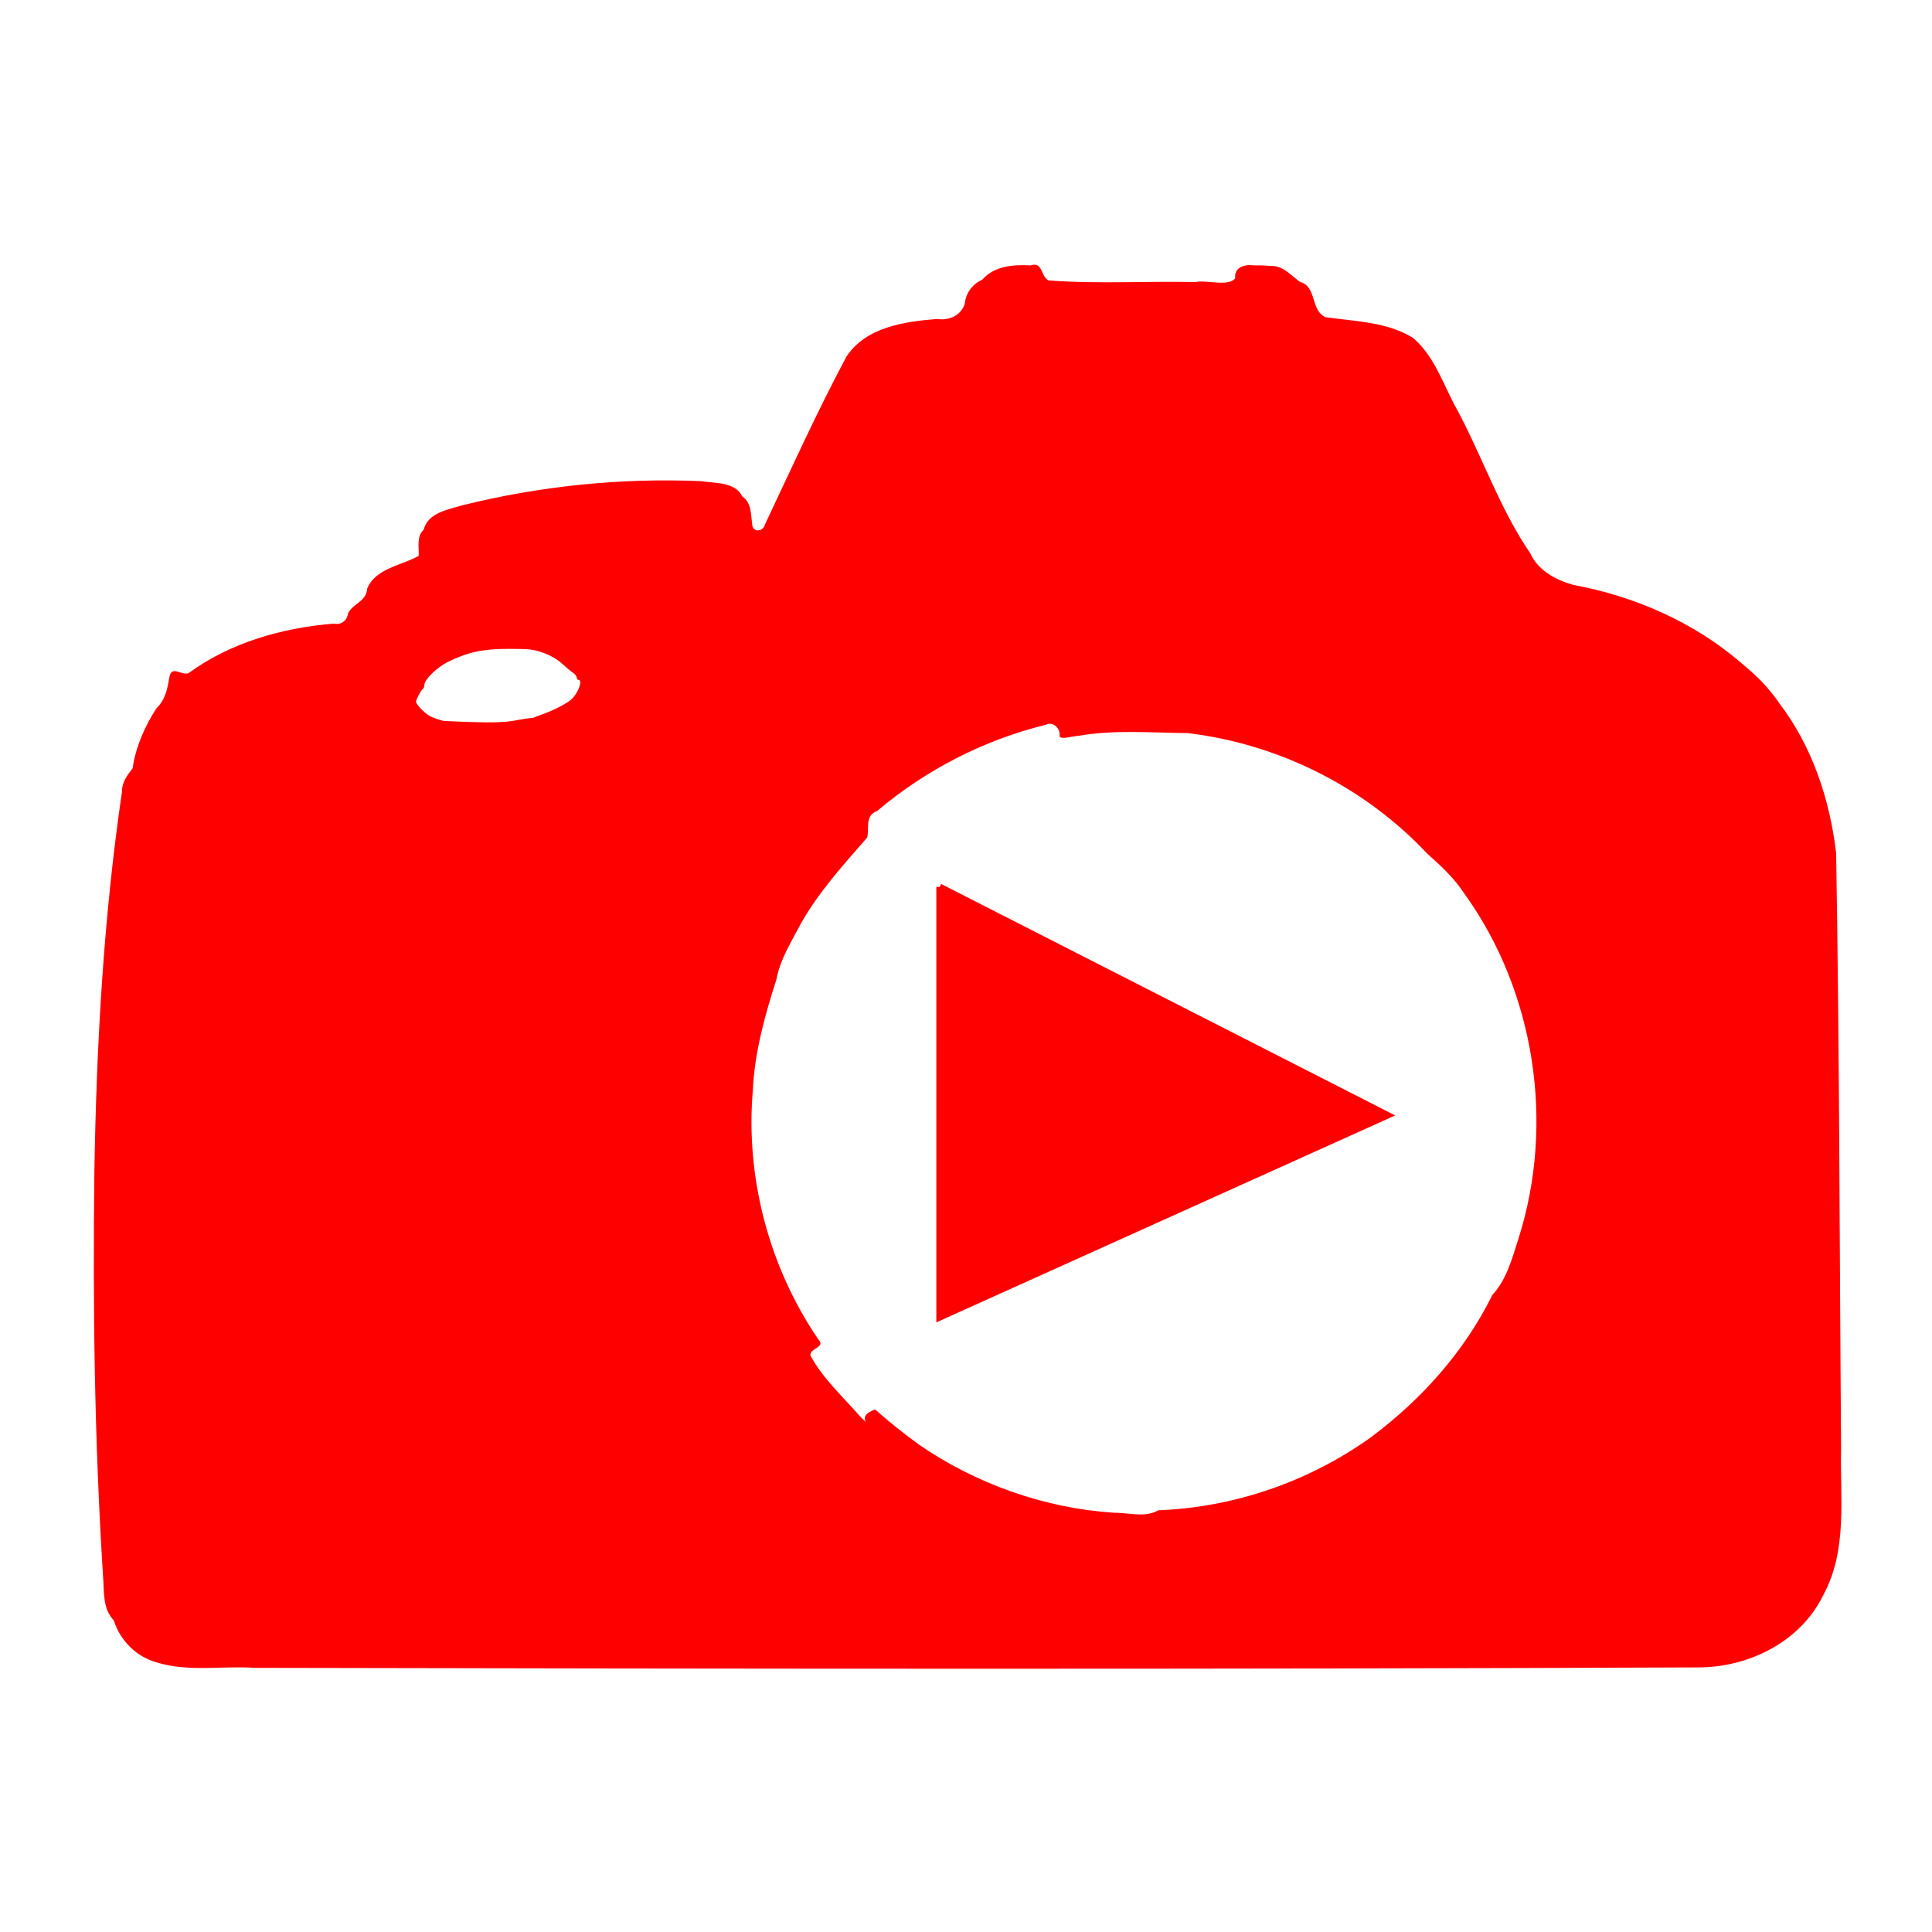
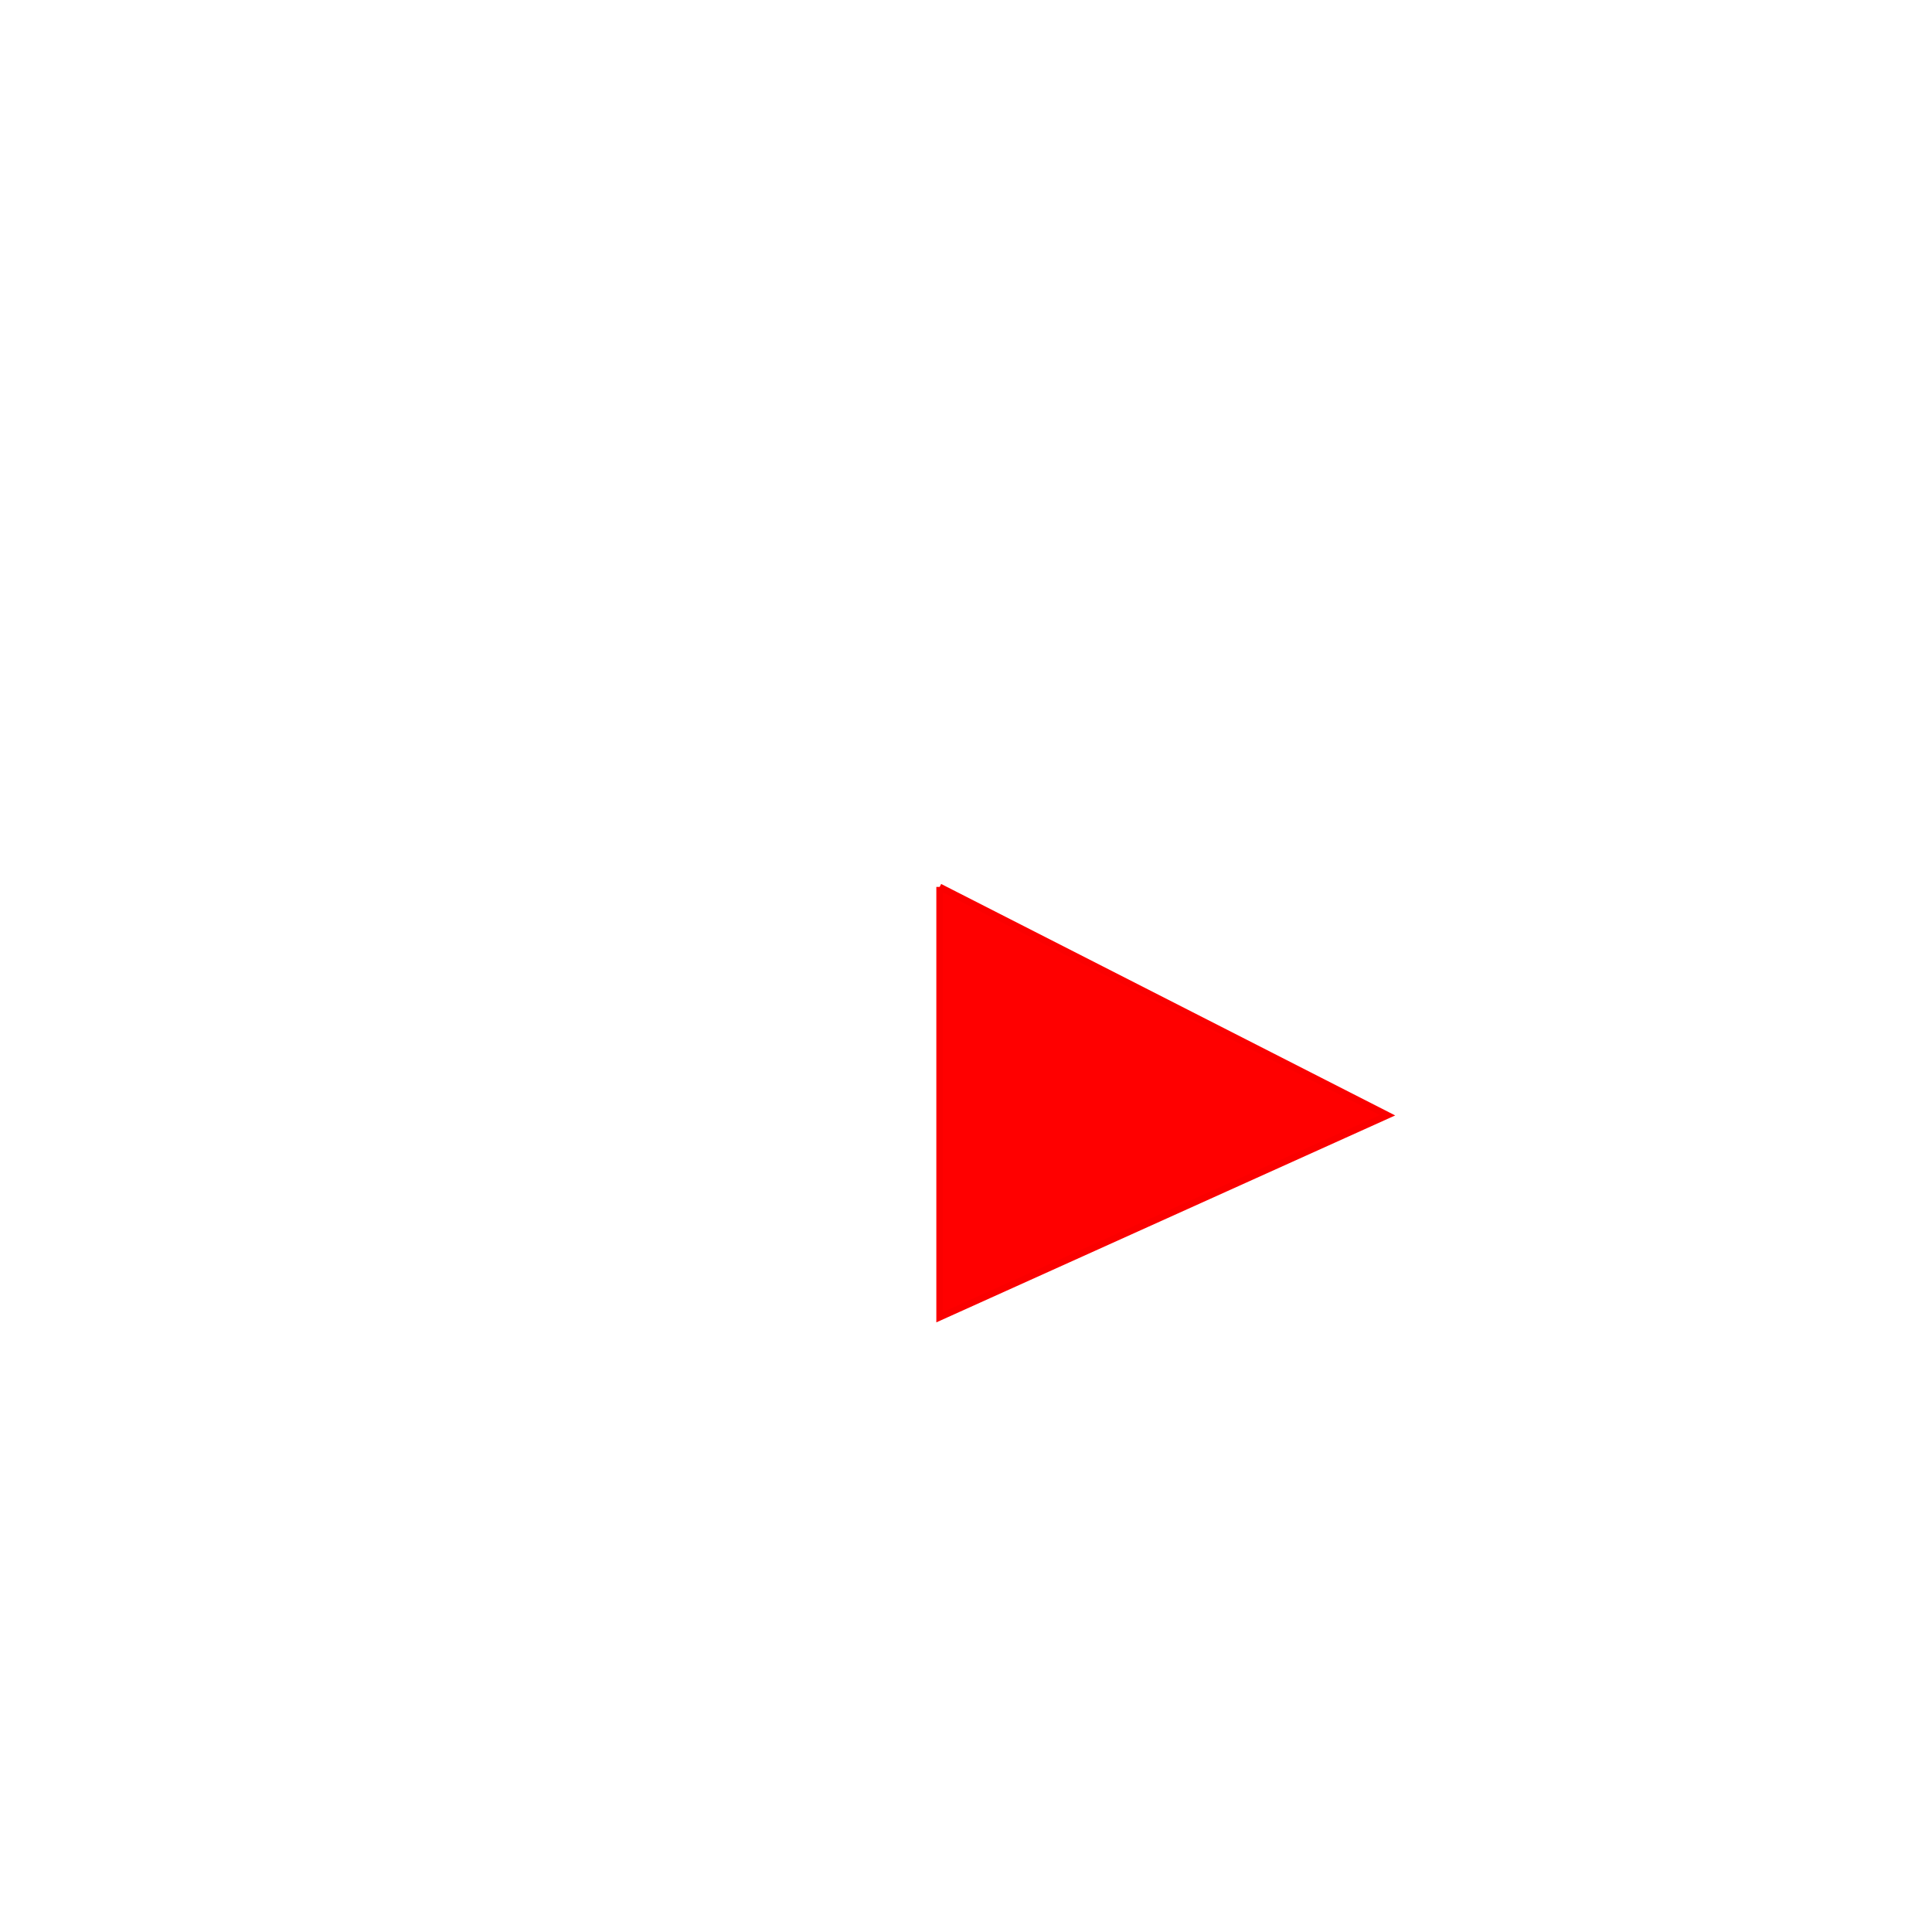
<svg xmlns="http://www.w3.org/2000/svg" style="filter: invert(0)" width="2200" height="2200" version="1.2" baseProfile="tiny-ps" viewBox="0 0 2200 2200">
  <title>Lars-Lehmann.net BIMI 2021</title>
  <g transform="translate(0 1077.4)">
    <g fill="#a0a0a0" />
    <g transform="translate(1.578 1.147)">
      <g id="g6775">
        <g>
          <g id="g6716">
            <g transform="matrix(2.696 0 0 2.696 -27.813 -1225.6)">
-               <path transform="matrix(.371 0 0 .371 9.732 54.533)" d="m1177.9 301.37c-1.311-0.049-2.829 0.19-4.613 0.791-19.688-1.009-41.256 0.458-55.023 16.299-11.253 5.103-18.685 15.081-19.916 27.287-4.223 13.602-18.105 19.564-31.504 17.42-37.13 2.965-80.919 9.128-103.21 42.846-33.443 62.742-62.67 127.38-92.992 191.62-2.214 8.348-14.444 8.457-14.277-0.889-1.696-11.424-0.695-24.376-11.293-31.537-7.99-16.802-31.601-14.974-47.465-17.414-91.052-3.855-182.65 5.516-271.18 27.492-16.5 5.043-39.243 8.334-44.082 27.896-8.389 7.584-5.106 19.623-5.719 29.709-19.825 11.2-49.36 14.078-58.68 37.496-0.65 14.154-16.008 16.612-21.713 27.855-0.982 8.076-7.648 13.685-16.199 11.768-58.362 4.766-117.32 21.276-165.3 56.312-8.323 3.458-19.389-10.151-22.117 5.443-1.906 12.637-4.747 25.309-14.404 34.484-13.444 20.774-23.72 43.982-27.229 68.414-6.255 8.077-12.394 16.152-12.188 27.203-20.984 143.09-28.984 287.85-31.363 432.42-1.861 153.28 0.132 306.65 9.836 459.55 1.522 17.552-0.926 37.273 12.266 50.961 7.188 22.772 25.184 40.974 48.289 47.693 36.188 11.38 74.95 3.838 112.21 6.334 548.35 1.137 1096.7 1.763 1645-0.508 56.866-0.419 115.09-29.686 140.63-82.16 28.022-51.365 19.052-110.57 20.326-166.75-1.752-226.05-1.765-452.16-5.606-678.17-7.16-60.944-27.256-121.9-65.268-171.28-2.133-3.953-12.133-15.953-15.316-19.484-6.816-7.469-12.816-13.469-26.945-25.234-54.135-46.842-121.79-76.434-191.88-89.359-19.932-5.587-40.15-16.544-48.941-36.152-34.498-50.391-54.184-109.15-82.918-162.84-15.71-27.796-25.464-61.085-50.518-82.197-29.521-18.357-65.912-18.739-99.625-23.564-17.162-7.711-9.651-34.851-28.682-40.002-10.871-7.624-19.762-19.414-34.873-18.348-6.047-0.637-12.135-0.733-18.211-0.652-10.193-1.36-22.387 1.978-20.943 14.705-8.203 10.032-31.607 1.513-45.721 4.332-55.457-1.184-111.25 2.295-166.53-1.853-8.017-3.148-6.98-17.597-16.156-17.941zm-598.53 437.37c23.48 0 28.227 0.548 39.527 4.625 7.99 2.882 15.876 7.461 20.869 12.117 4.414 4.116 10 8.777 12.412 10.357 2.412 1.581 4.385 4.062 4.385 5.514s0.858 2.641 1.906 2.641c5.327 0-0.017 14.977-7.918 22.186-5.695 5.196-22.419 13.638-35.92 18.133-4.867 1.62-7.444 2.725-6.559 2.76 0.297-0.029 0.535-0.061 0.84-0.09-0.409 0.07-0.676 0.096-0.84 0.09-30.636 3.028-18.86 7.889-103.04 3.732-5.242-1.301-12.216-3.757-15.498-5.459-5.795-3.005-15.953-13.465-15.953-16.428 0-2.415 5.824-13.328 7.746-14.516 0.982-0.607 1.785-2.648 1.785-4.535 0-6.136 14.471-20.246 27.061-26.385 23.018-11.225 39.486-14.733 69.195-14.742zm615.44 85.26c6.215-0.129 12.417 6.154 11.498 13.451-0.283 5.551 14.717 0.551 21.682 0.266 40.842-7.133 82.745-3.422 123.98-3.061 103.22 12.149 201.58 61.236 272.74 137.12 15.792 13.972 31.084 28.217 42.723 46.078 80.127 111.48 102.97 261.31 61.352 392.13-7.286 22.412-13.38 46.815-29.779 64.262-31.783 64.588-80.871 119.24-138.31 162.12-70.22 50.379-155.66 79.852-242 83.07-14.946 8.89-34.175 2.572-50.652 2.83-79.189-5.289-156.9-32.792-222.22-77.826-17.055-12.552-33.773-25.623-49.525-39.787-11.341 4.079-13.576 9.006-10.562 14.274-0.653-0.617-5.496-5.191-5.496-5.191-19.781-22.74-43.112-43.644-57.533-70.32-1.457-8.784 18.1-9.12 8.828-18.643-56.051-82.369-82.925-183.94-74.49-283.27 2.018-43.459 13.714-85.545 26.961-126.68 4.069-22.588 17.223-43.049 27.734-63.281 20.186-35.863 48.445-67.059 75.518-97.994 2.599-11.309-2.844-24.969 11.32-30.232 55.373-46.848 121.56-80.838 192.02-98.143 1.348-0.779 2.783-1.15 4.217-1.18zm-289.15 693.32c3.655 6.351 7.297 12.694 10.811 19.066 0.165 0.477 0.341 0.949 0.518 1.42-0.177-0.471-0.355-0.942-0.52-1.42-3.513-6.372-7.154-12.716-10.809-19.066z" fill="#f00" />
-             </g>
+               </g>
          </g>
        </g>
      </g>
    </g>
    <path d="m1070-67.44 510 260-510 230v-490" fill="#f00" stroke="#fa0000" stroke-width="7.559" />
-     <path transform="translate(0 -1077.4)" d="m150.87 1863.8c-100.58 224.15-50.289 112.07 0 0z" fill="#f00" />
  </g>
</svg>